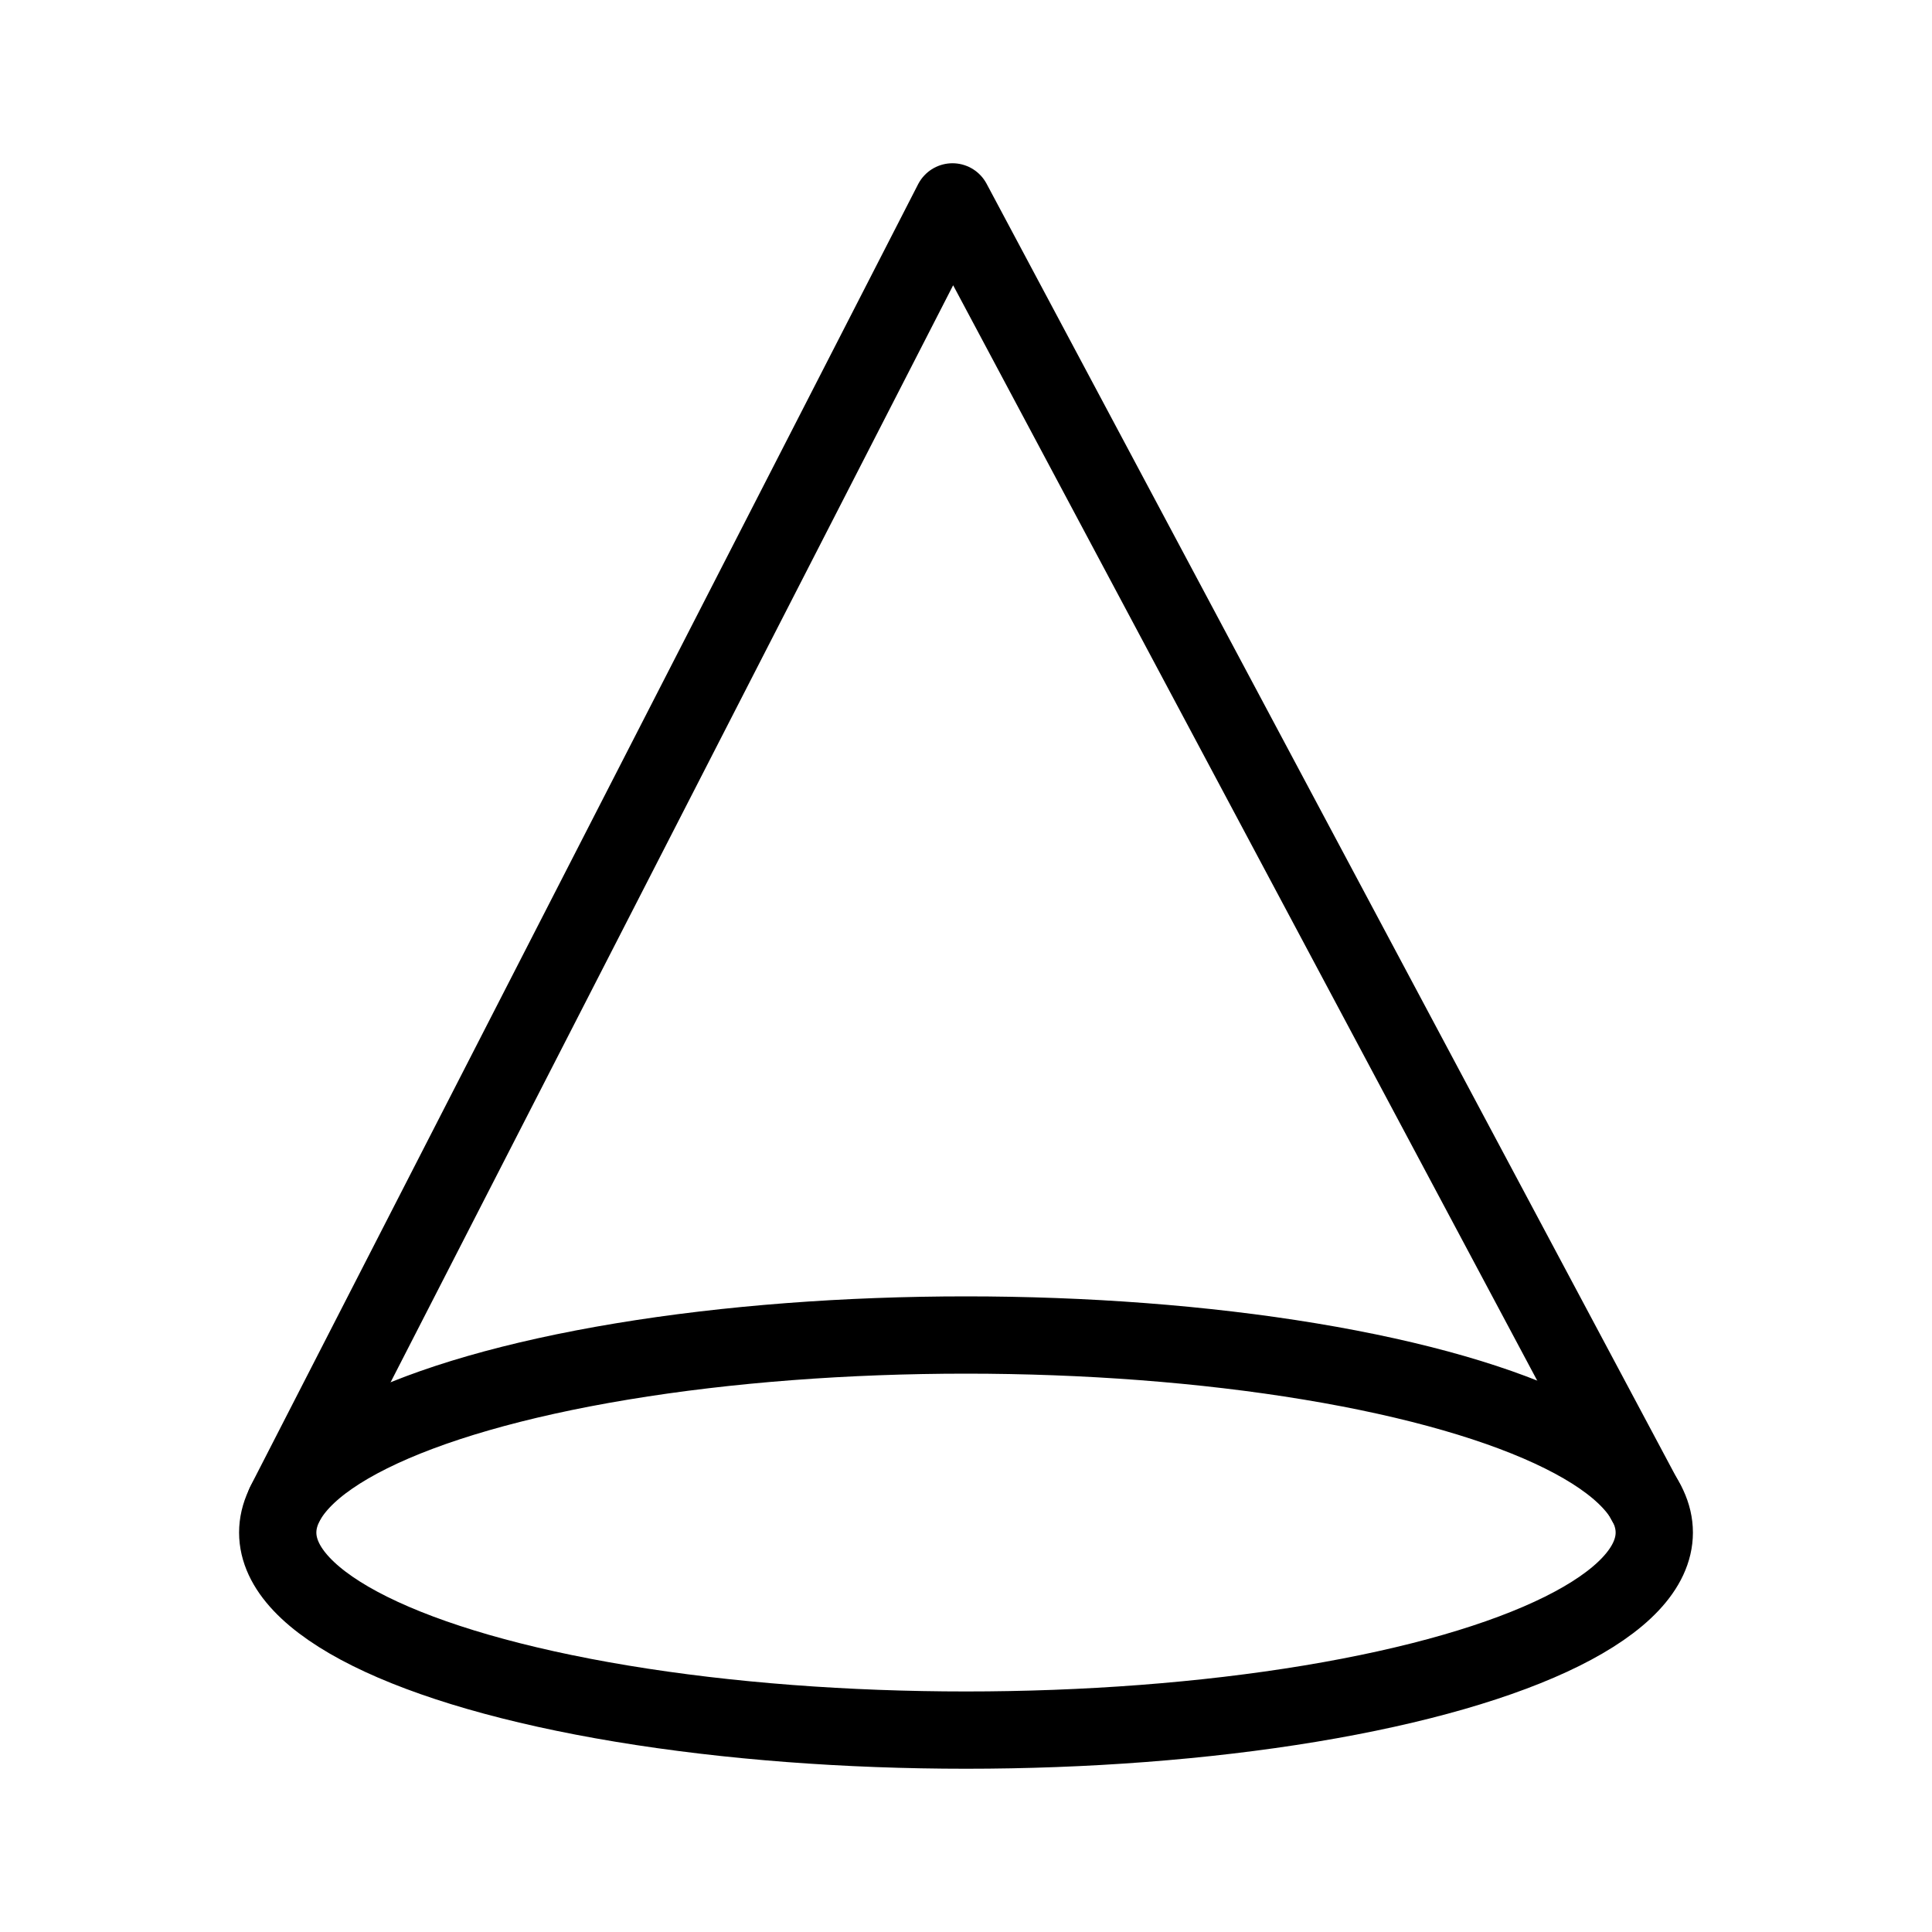
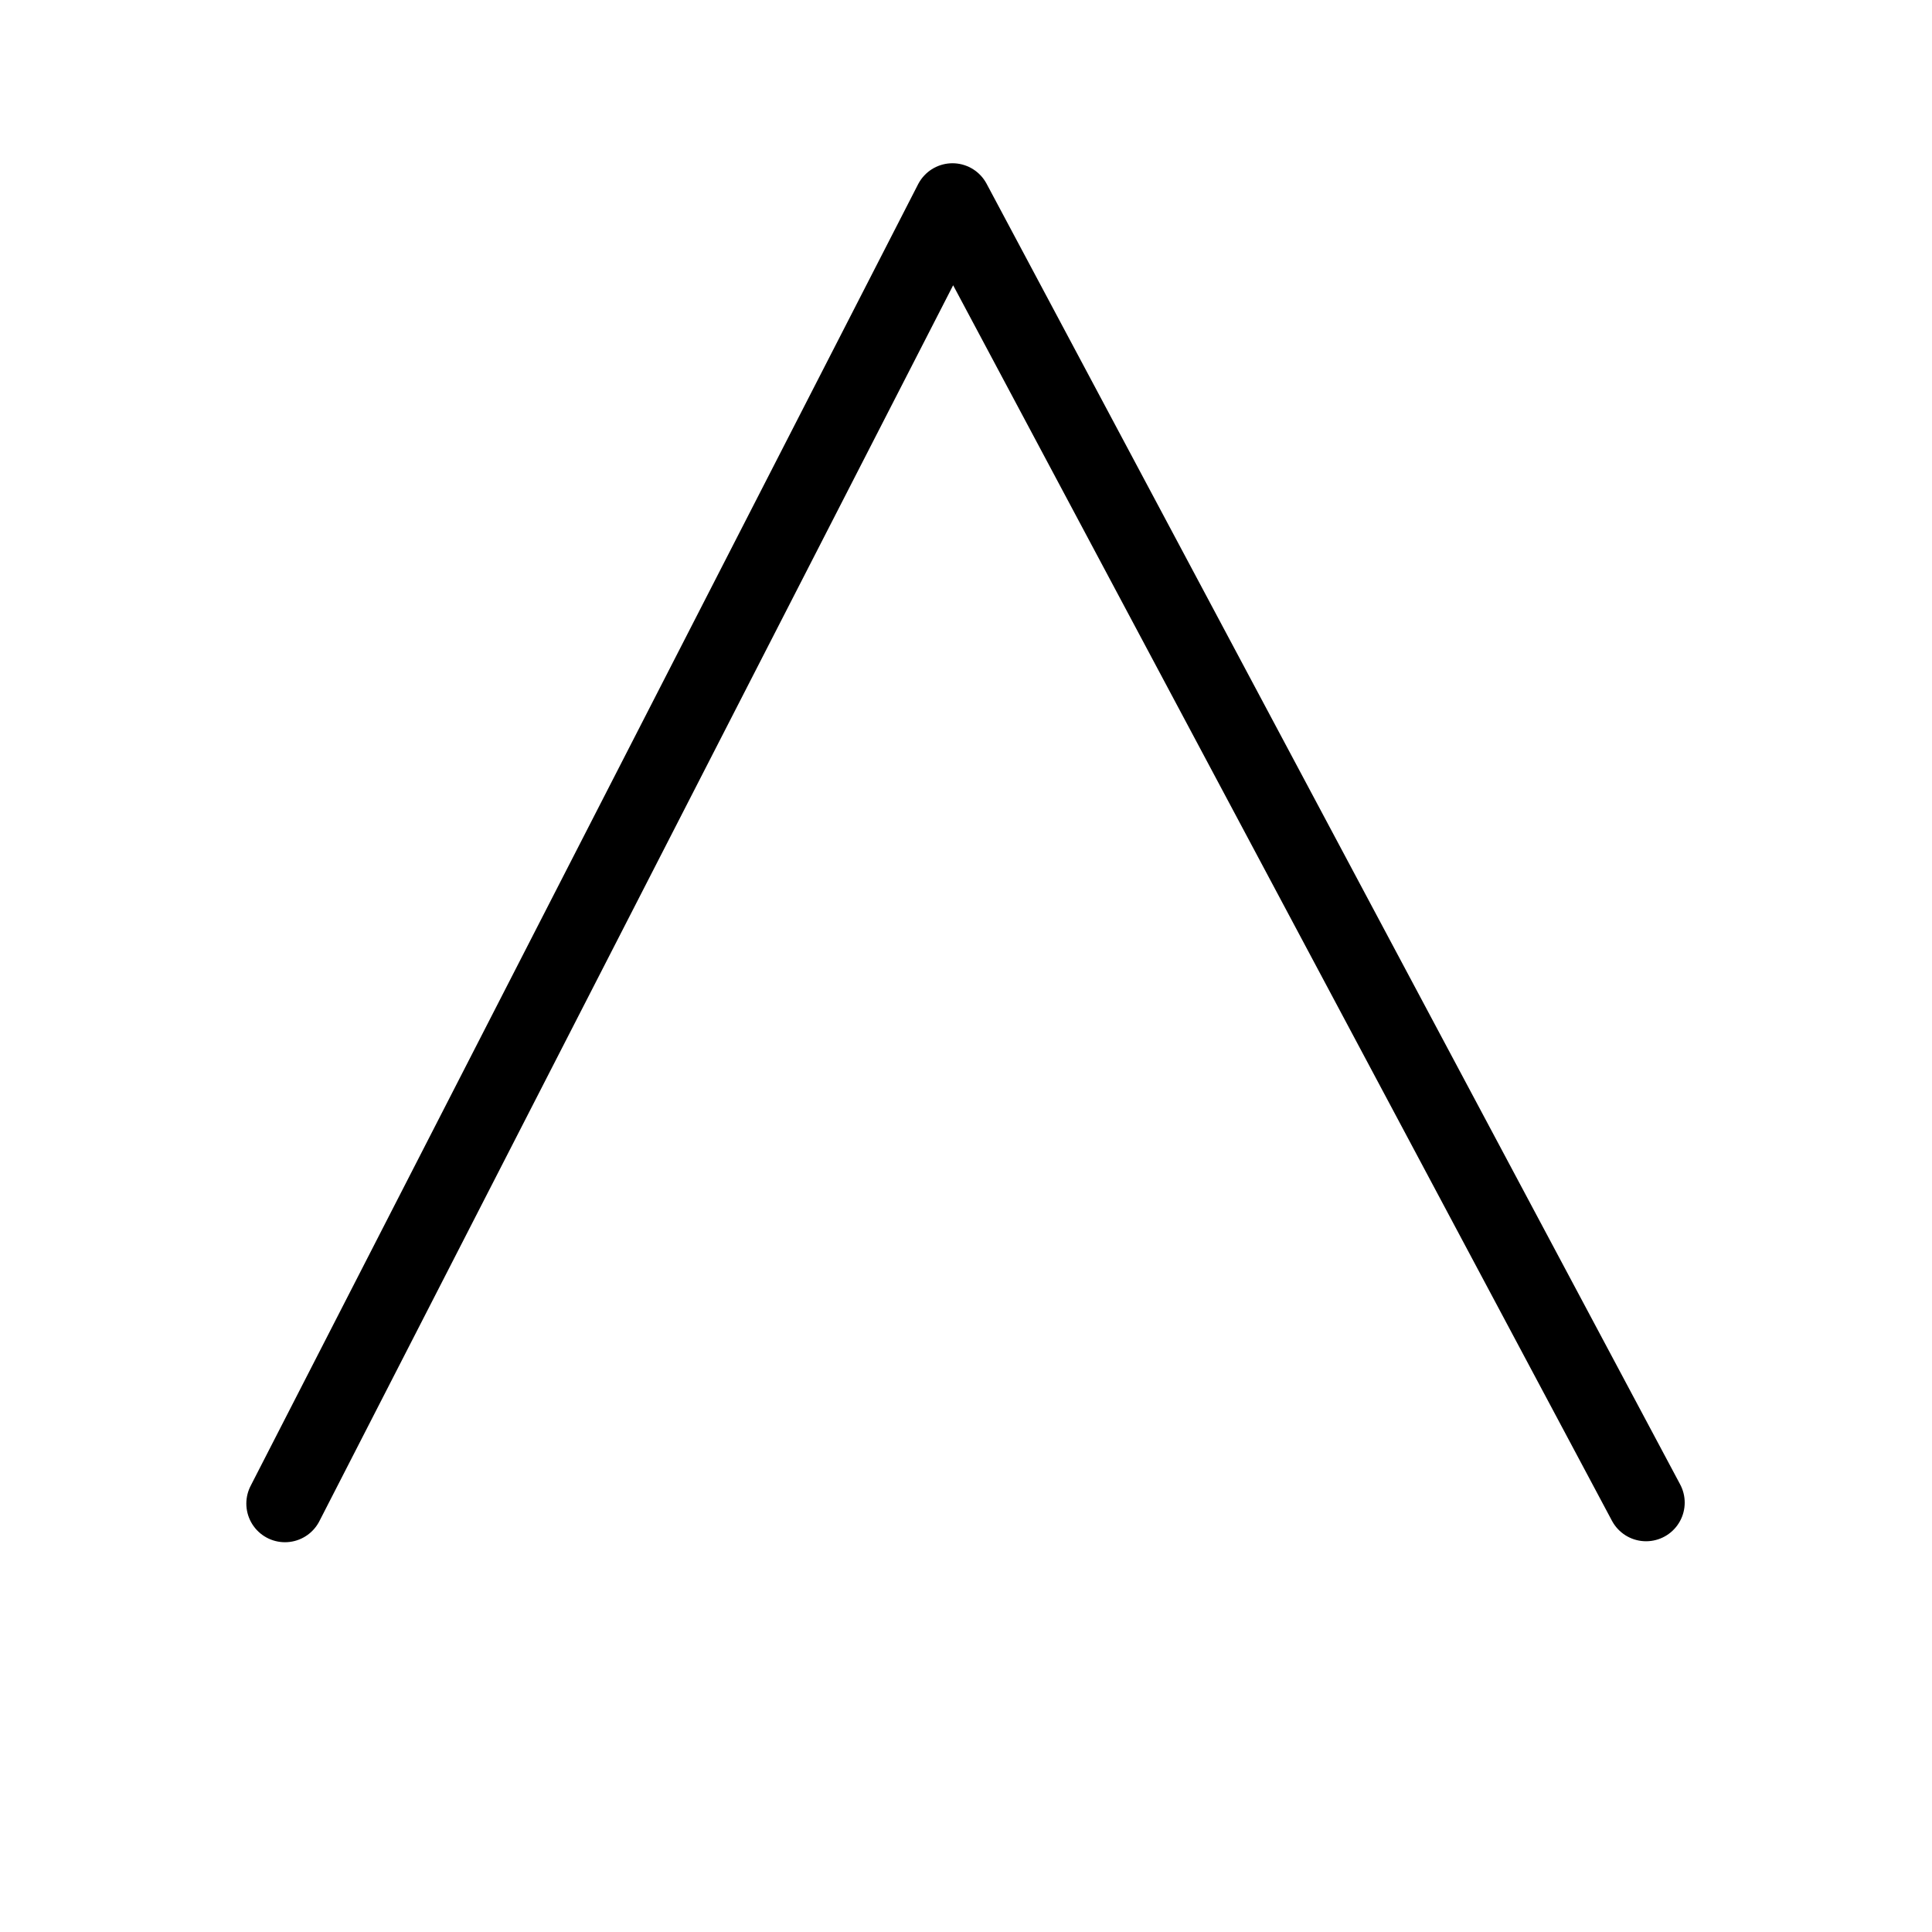
<svg xmlns="http://www.w3.org/2000/svg" viewBox="0 0 40 40">
  <g fill="none">
-     <ellipse cx="20" cy="31.73" rx="14.25" ry="4.09" stroke="#000" stroke-linecap="round" stroke-linejoin="round" stroke-width="1.6" />
    <path d="m34.08 31.11-14.36-26.93-13.82 26.95" stroke="#000" stroke-linecap="round" stroke-linejoin="round" stroke-width="1.6" />
-     <path d="m0 0h40v40h-40z" />
  </g>
</svg>